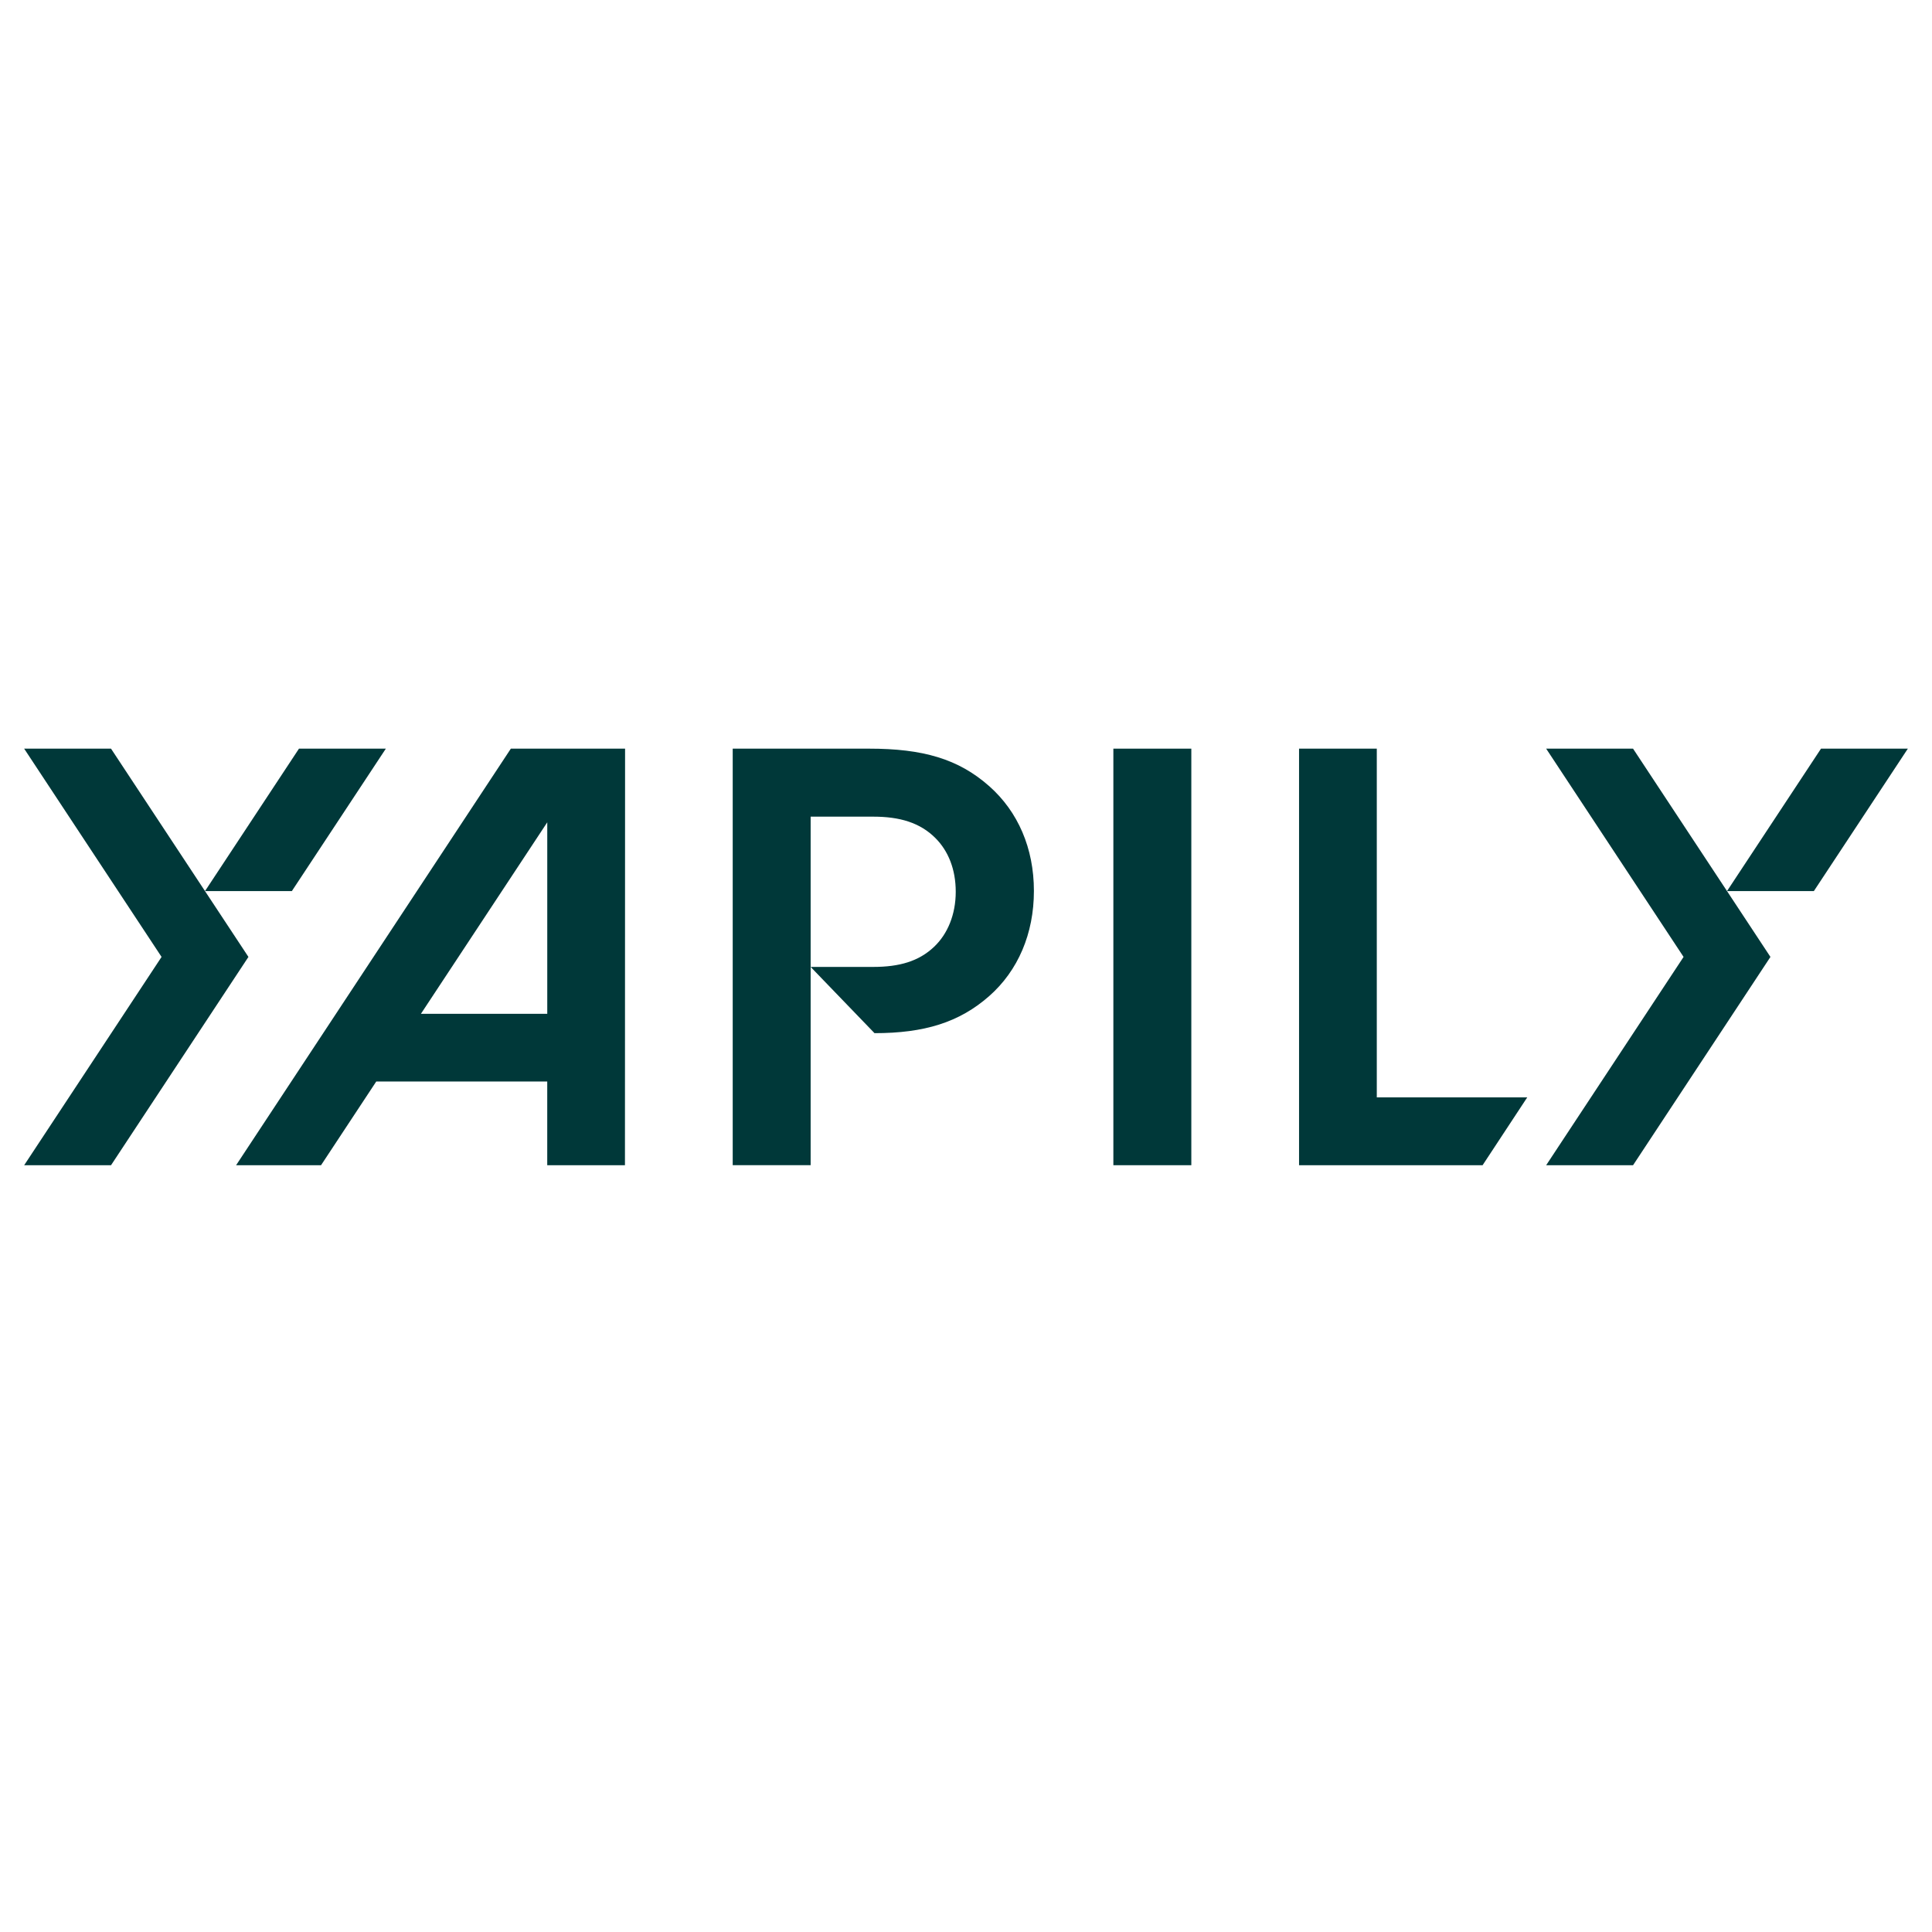
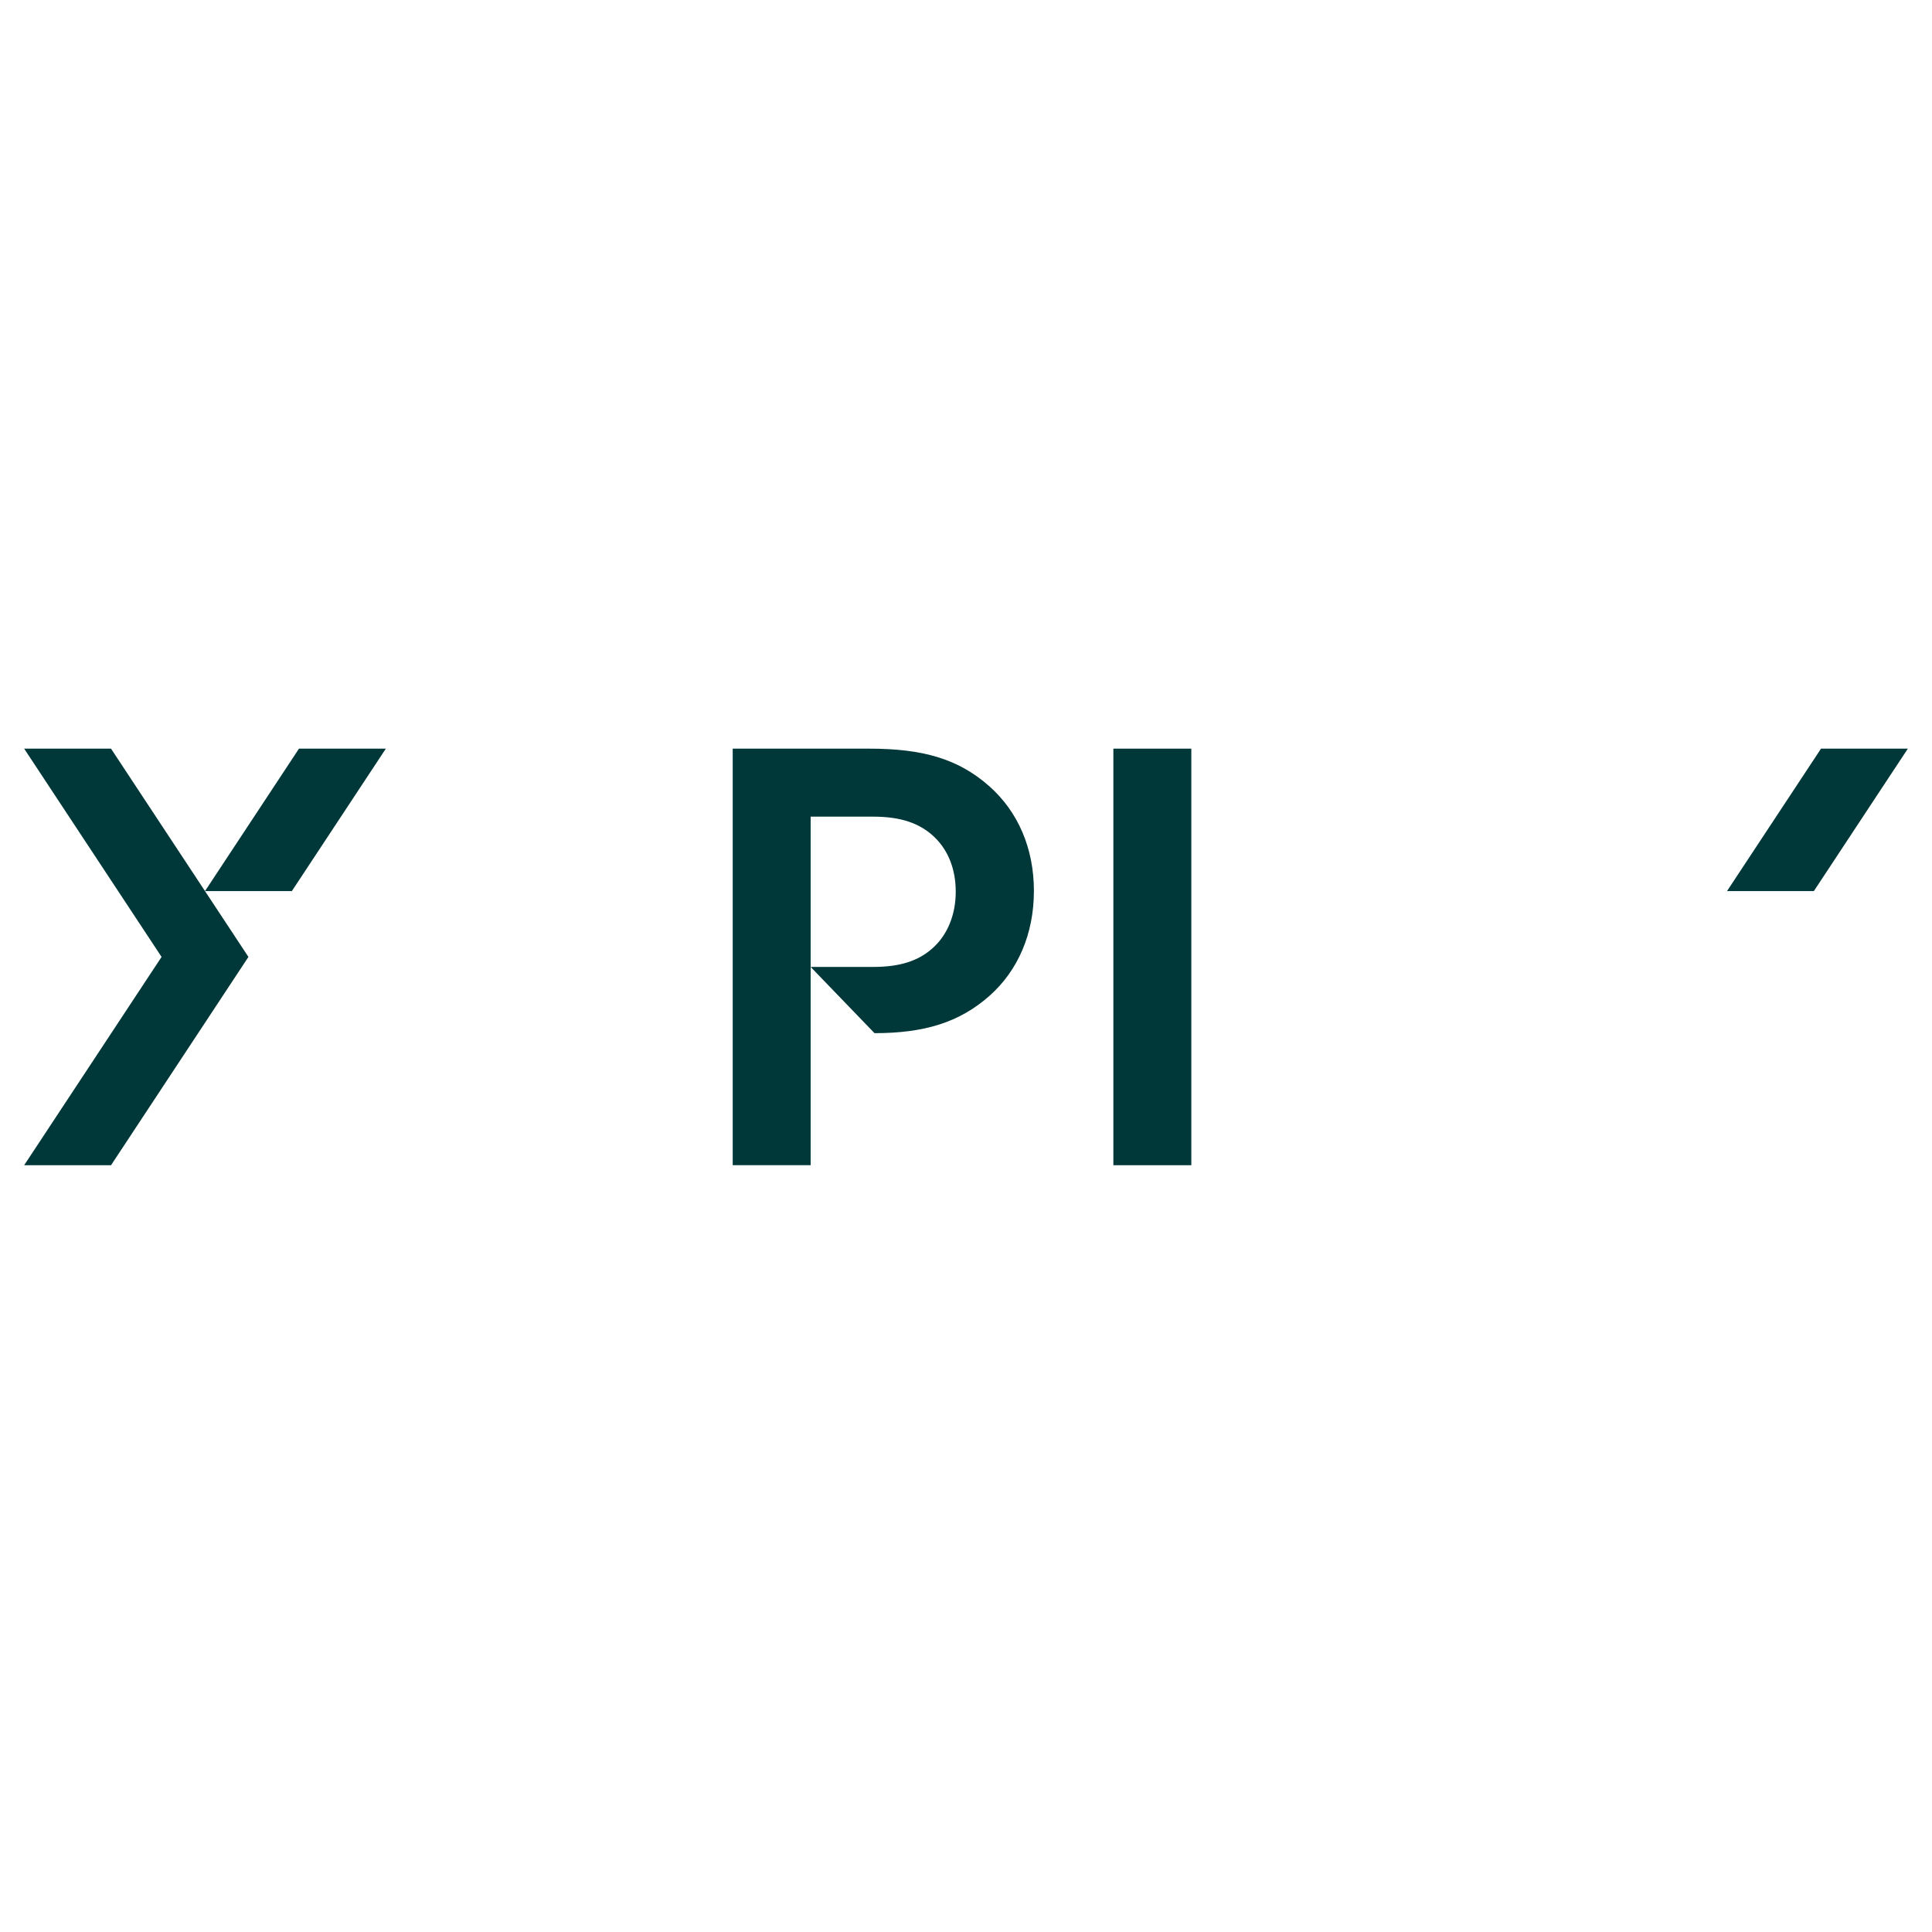
<svg xmlns="http://www.w3.org/2000/svg" width="80" height="80" viewBox="0 0 80 80" fill="none">
-   <rect width="80" height="80" fill="white" />
-   <path d="M57.01 31H53.791V48.249H61.391L63.239 45.441H57.01V31Z" fill="#003839" />
  <path d="M49.33 31H46.102V48.249H49.33V31Z" fill="#003839" />
-   <path d="M9.776 48.25H13.293L15.58 44.783H22.66V48.249H25.878L25.883 31H21.153L9.776 48.25ZM17.43 41.979L22.661 34.05V41.979H17.43Z" fill="#003839" />
  <path d="M40.966 32.557C39.682 31.418 38.203 31 35.988 31H30.34V48.248H33.567V33.816H36.161C37.26 33.816 38.098 34.066 38.734 34.703C39.262 35.232 39.575 35.988 39.575 36.927C39.575 37.866 39.24 38.673 38.68 39.204C38.043 39.809 37.232 40.038 36.161 40.038H33.567L36.212 42.781C38.269 42.781 39.721 42.338 40.96 41.246C42.156 40.193 42.812 38.659 42.812 36.891C42.812 35.123 42.153 33.61 40.966 32.557Z" fill="#003839" />
-   <path d="M64.023 31L69.713 39.624L64.023 48.25H67.621L73.31 39.624L67.621 31H64.023Z" fill="#003839" />
  <path d="M75.404 31L71.512 36.898H75.108L79 31H75.404Z" fill="#003839" />
  <path d="M4.597 31H1L6.69 39.624L1 48.25H4.597L10.287 39.624L4.597 31Z" fill="#003839" />
  <path d="M15.977 31H12.38L8.489 36.898H12.085L15.977 31Z" fill="#003839" />
</svg>